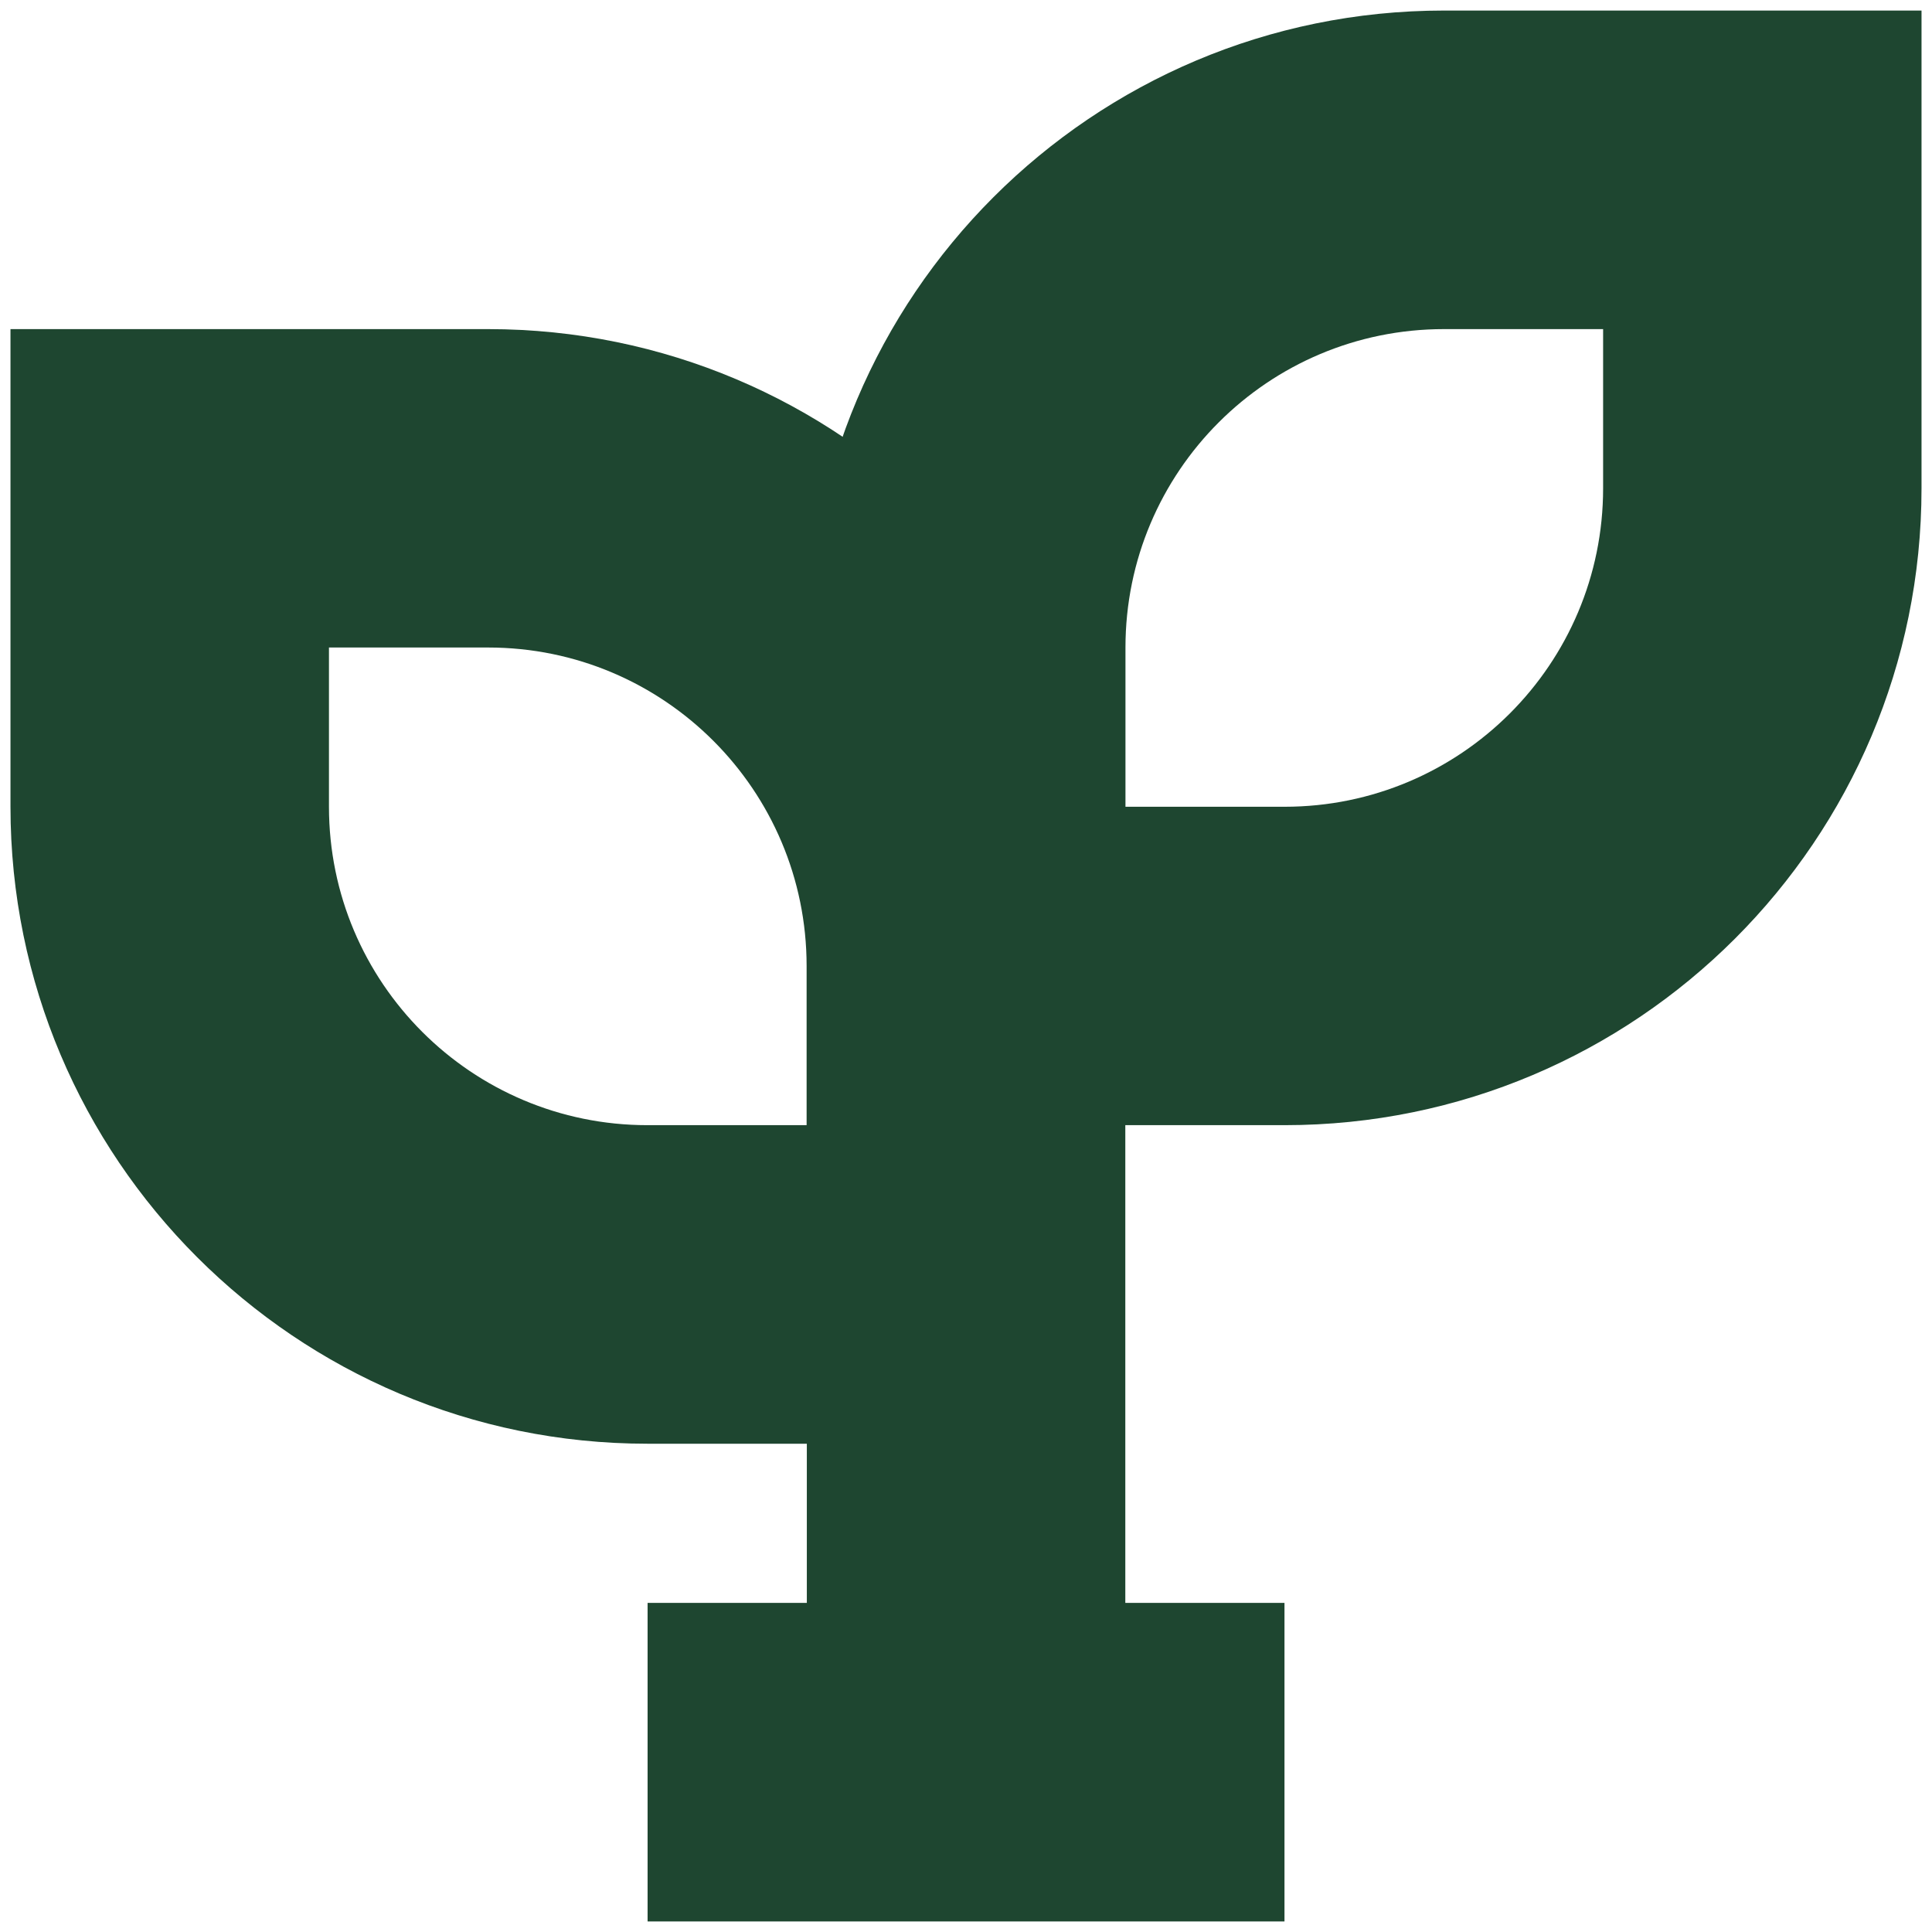
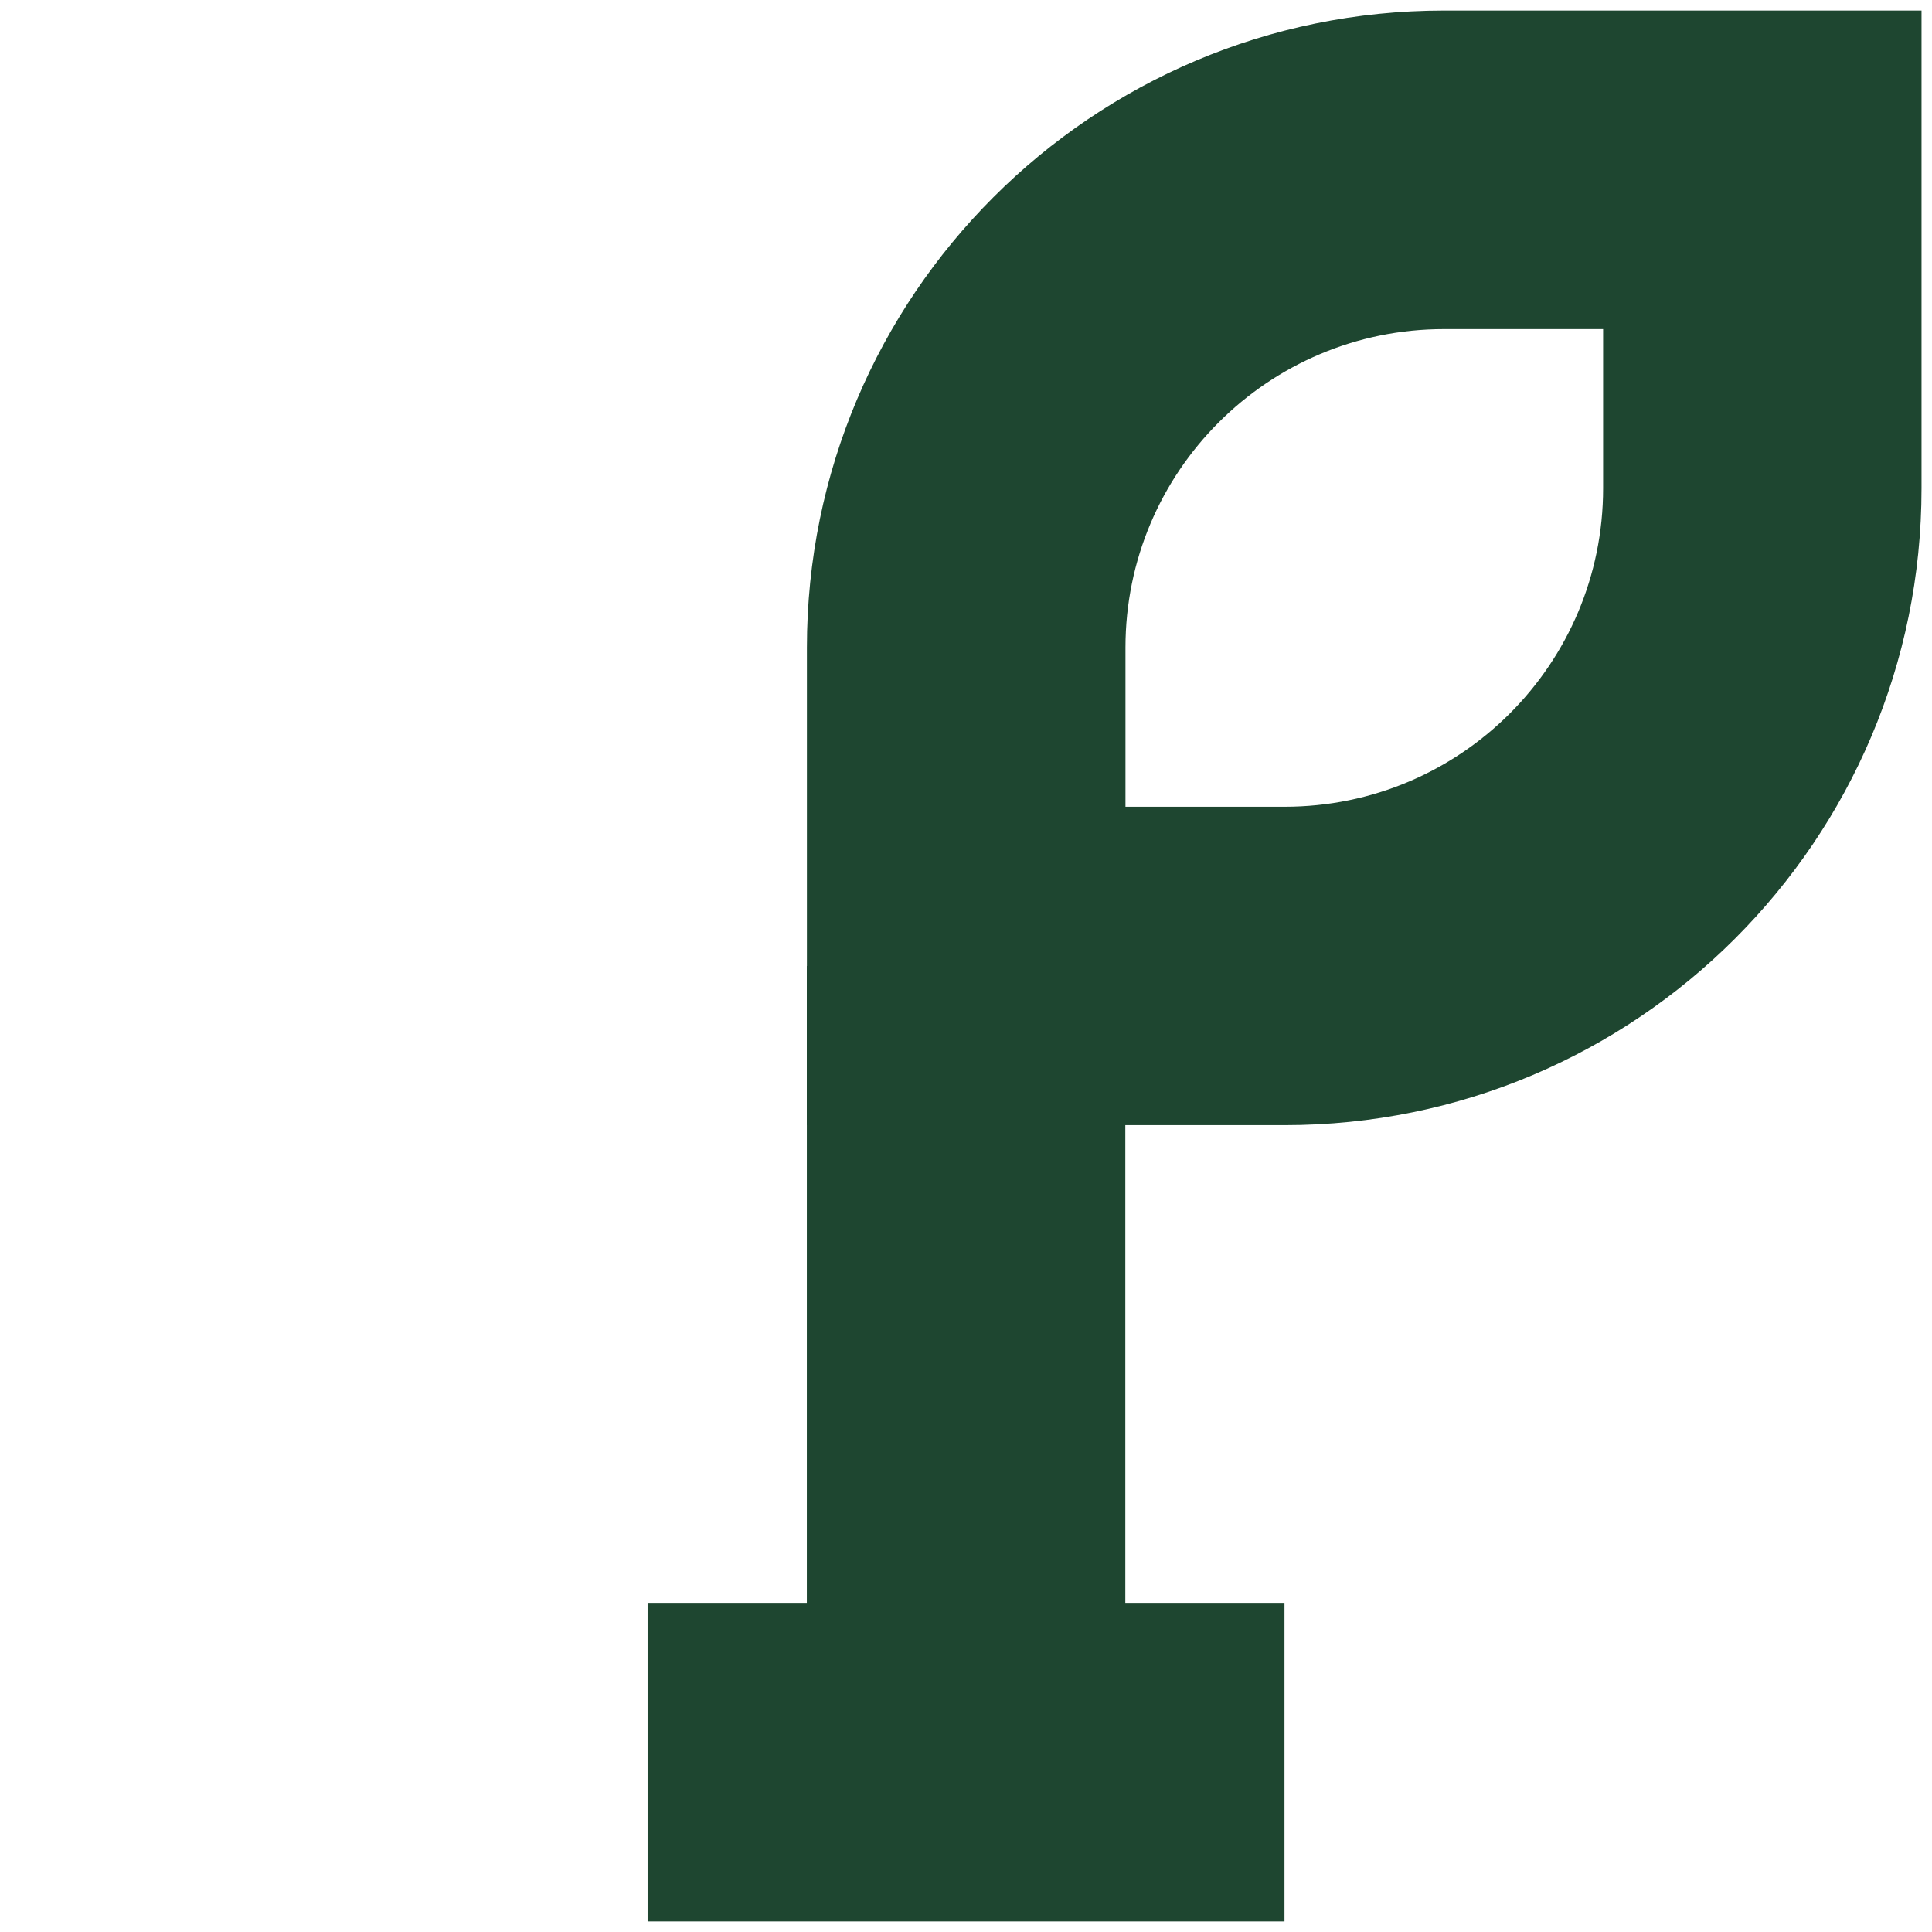
<svg xmlns="http://www.w3.org/2000/svg" width="26" height="26" viewBox="0 0 26 26" fill="none">
  <path d="M8.715 21.571H10.858V13H15.144V21.571H17.286V25.858H8.715V21.571Z" fill="#1E4630" />
  <path d="M21.574 6.571V4.429H19.432C17.065 4.429 15.146 6.347 15.146 8.714V10.857H17.288C19.655 10.857 21.574 8.938 21.574 6.571ZM25.859 6.571C25.859 11.305 22.022 15.142 17.288 15.142H10.859V8.714C10.859 3.98 14.698 0.142 19.432 0.142H25.859V6.571Z" fill="#1E4630" />
-   <path d="M6.57 8.714L4.427 8.714L4.427 10.856C4.427 13.223 6.346 15.142 8.713 15.142L10.855 15.142L10.855 13C10.855 10.633 8.936 8.714 6.57 8.714ZM6.57 4.429C11.303 4.429 15.141 8.266 15.141 13L15.141 19.429L8.713 19.429C3.979 19.429 0.141 15.59 0.141 10.856L0.141 4.429L6.57 4.429Z" fill="#1E4630" />
</svg>